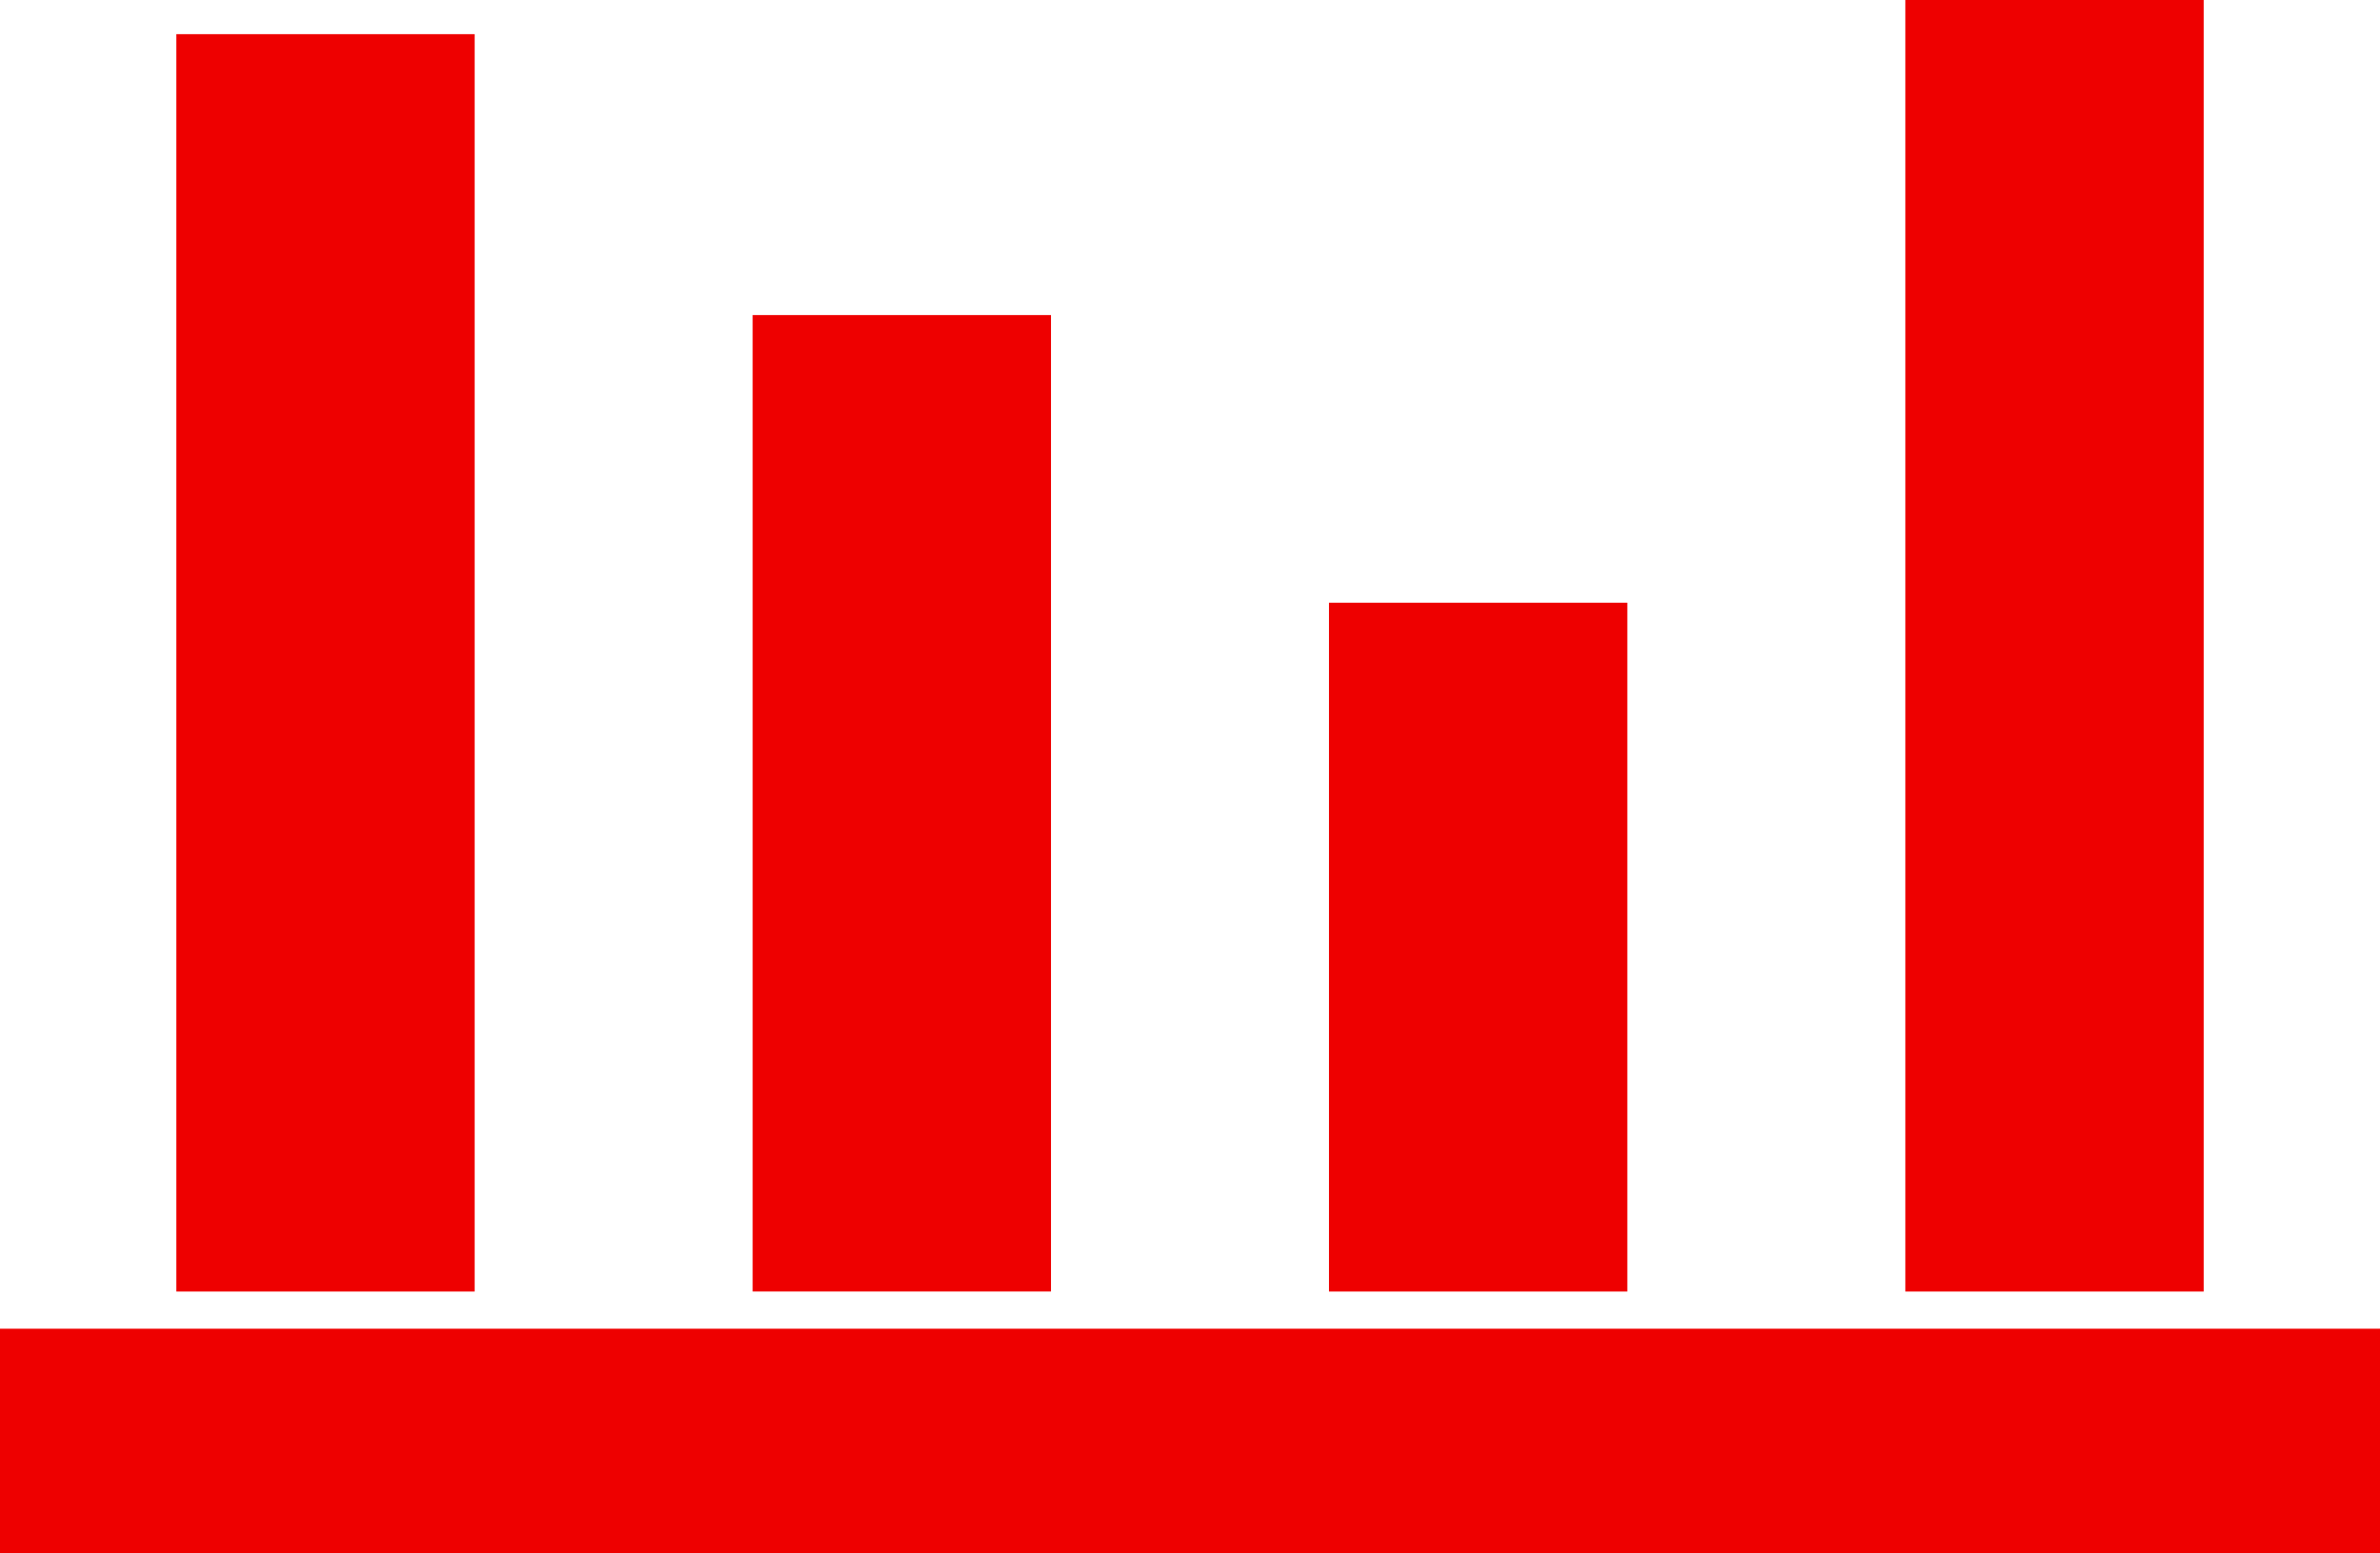
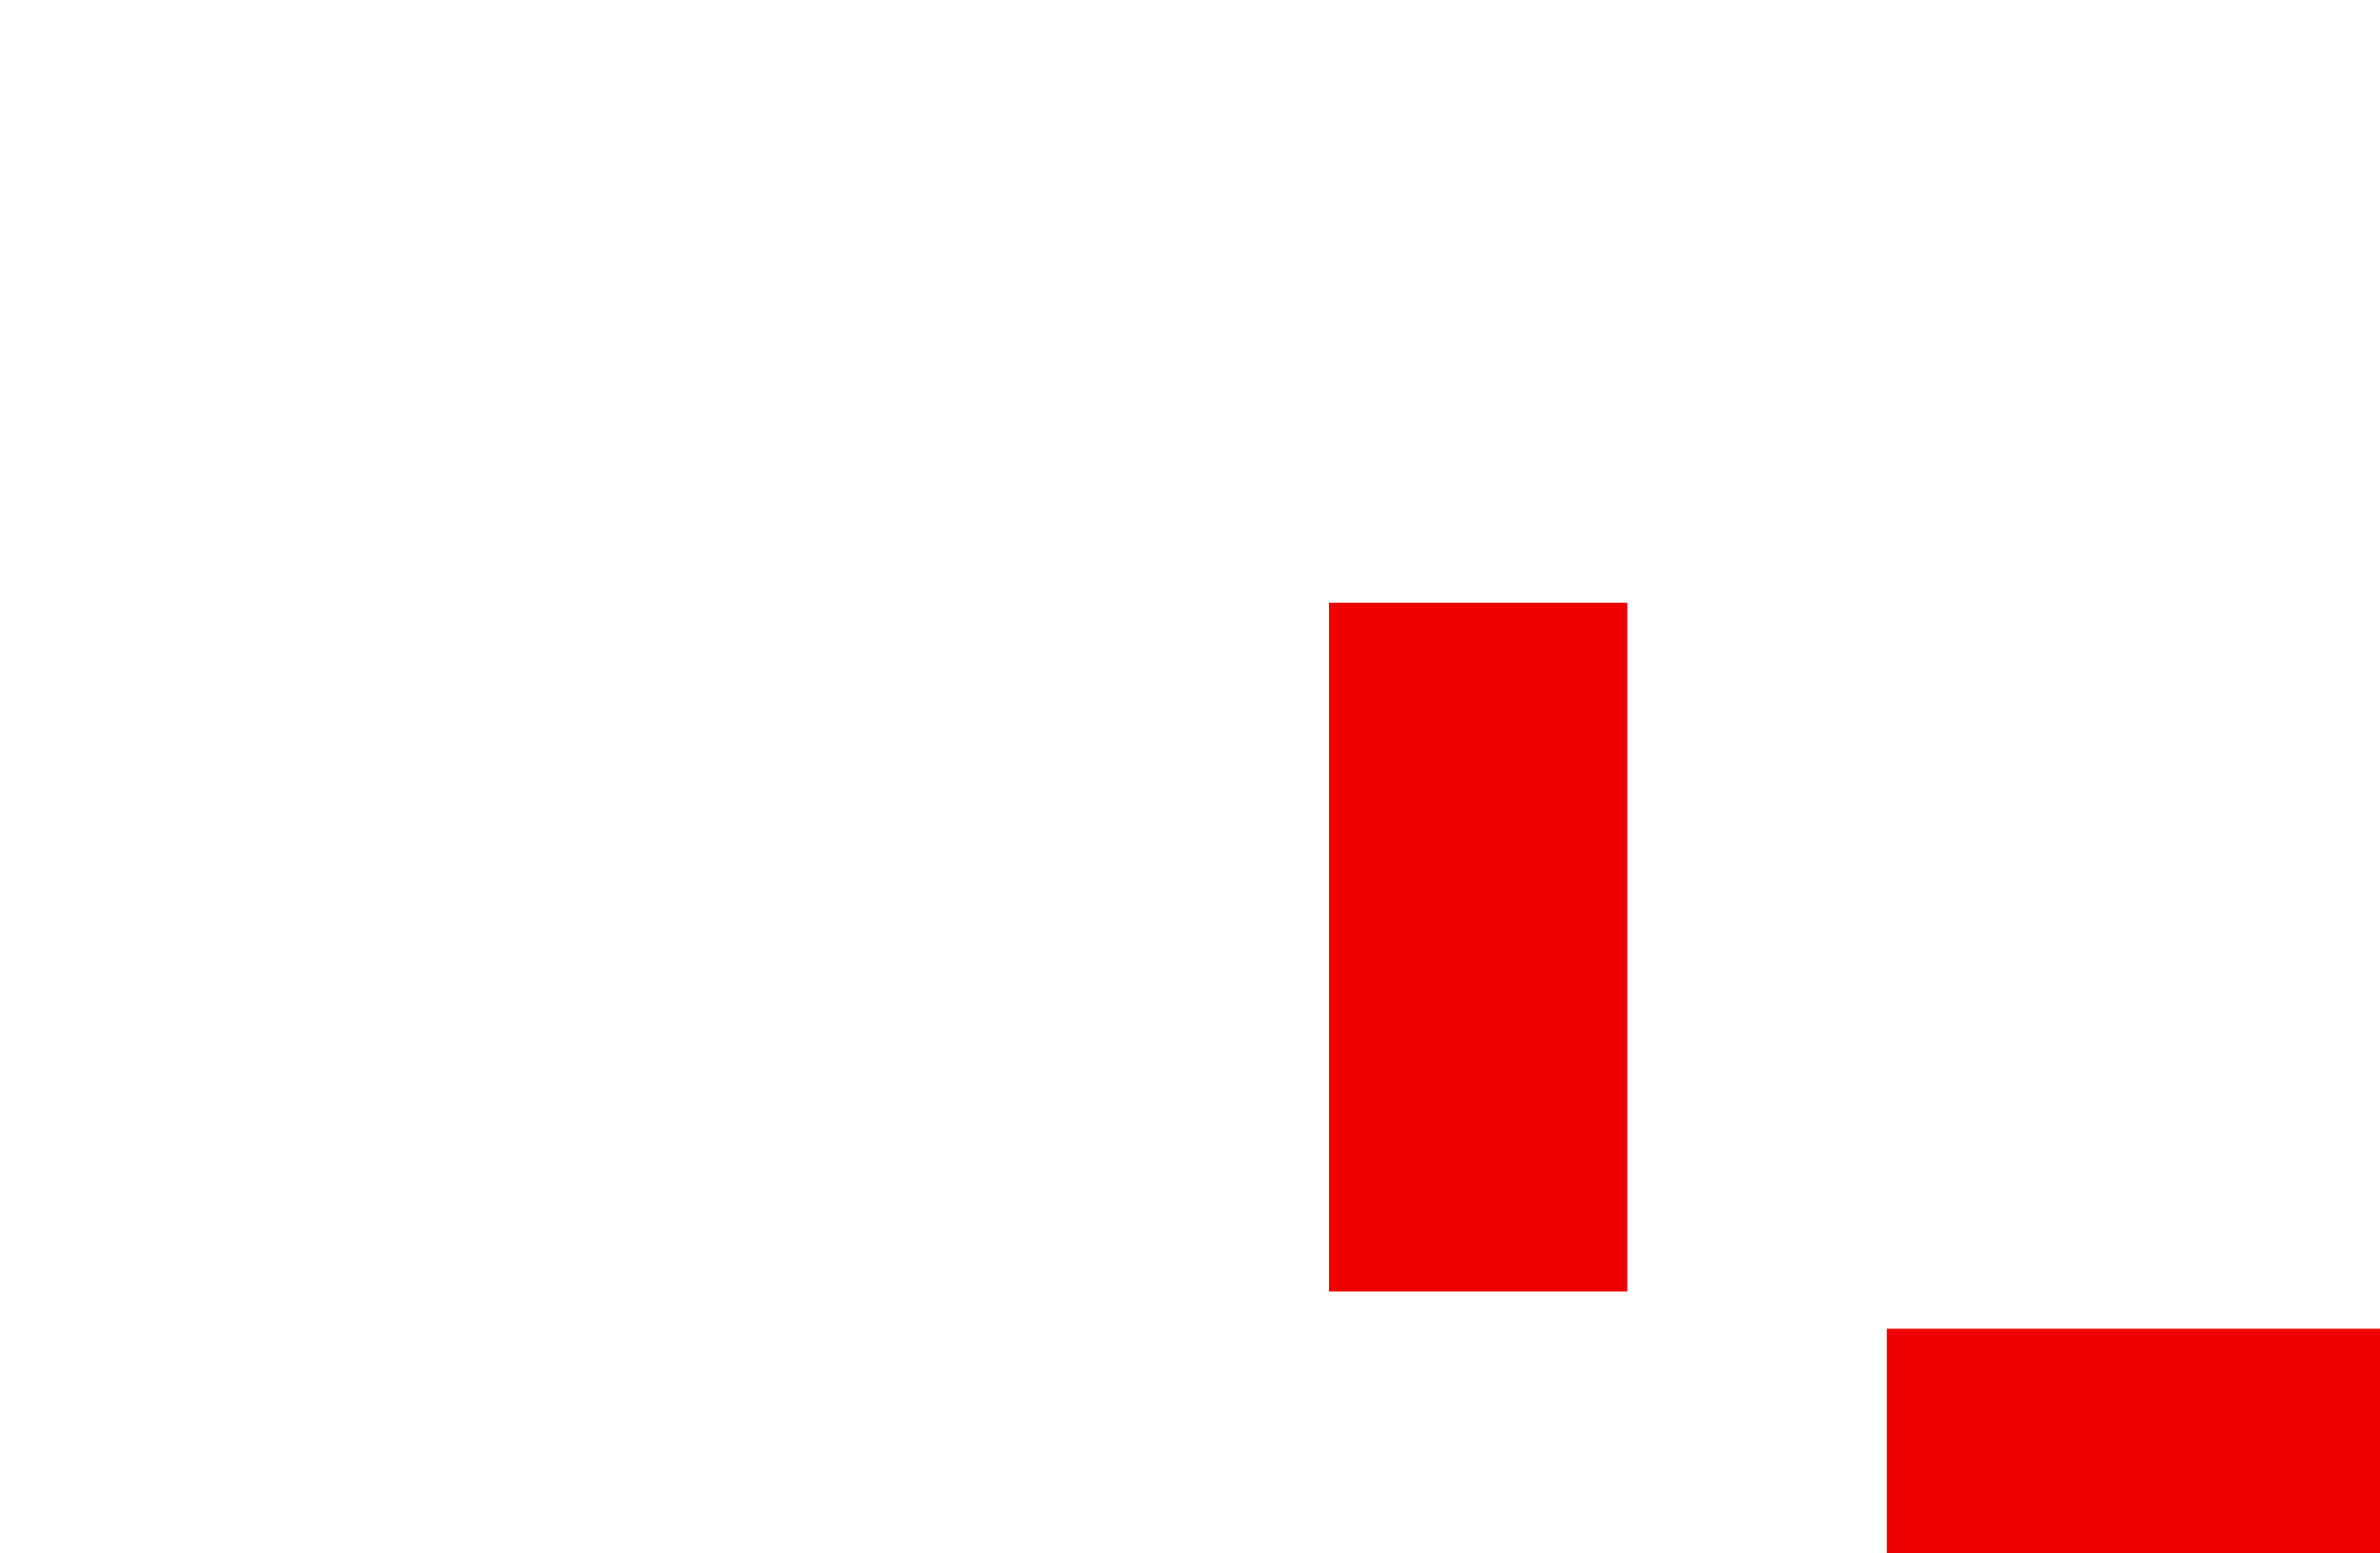
<svg xmlns="http://www.w3.org/2000/svg" id="icon-CA" width="70.334" height="45.889" viewBox="0 0 70.334 45.889">
-   <path id="Tracé_41" data-name="Tracé 41" d="M10.049,39.051V1.9H1.233V39.051Z" transform="translate(3.978 -0.891)" fill="#e00" fill-rule="evenodd" />
-   <path id="Tracé_42" data-name="Tracé 42" d="M2.472,2.506v28.85h8.817V2.506Z" transform="translate(19.77 6.803)" fill="#e00" fill-rule="evenodd" />
  <path id="Tracé_43" data-name="Tracé 43" d="M3.712,3.125V23.477h8.817V3.125Z" transform="translate(35.562 14.683)" fill="#e00" fill-rule="evenodd" />
-   <path id="Tracé_44" data-name="Tracé 44" d="M4.952,1.829v38.16h8.817V1.829Z" transform="translate(51.355 -1.829)" fill="#e00" fill-rule="evenodd" />
-   <path id="Tracé_45" data-name="Tracé 45" d="M56.611,4.687H.853v6.63H71.187V4.687H56.611Z" transform="translate(-0.853 34.572)" fill="#e00" fill-rule="evenodd" />
+   <path id="Tracé_45" data-name="Tracé 45" d="M56.611,4.687v6.63H71.187V4.687H56.611Z" transform="translate(-0.853 34.572)" fill="#e00" fill-rule="evenodd" />
</svg>